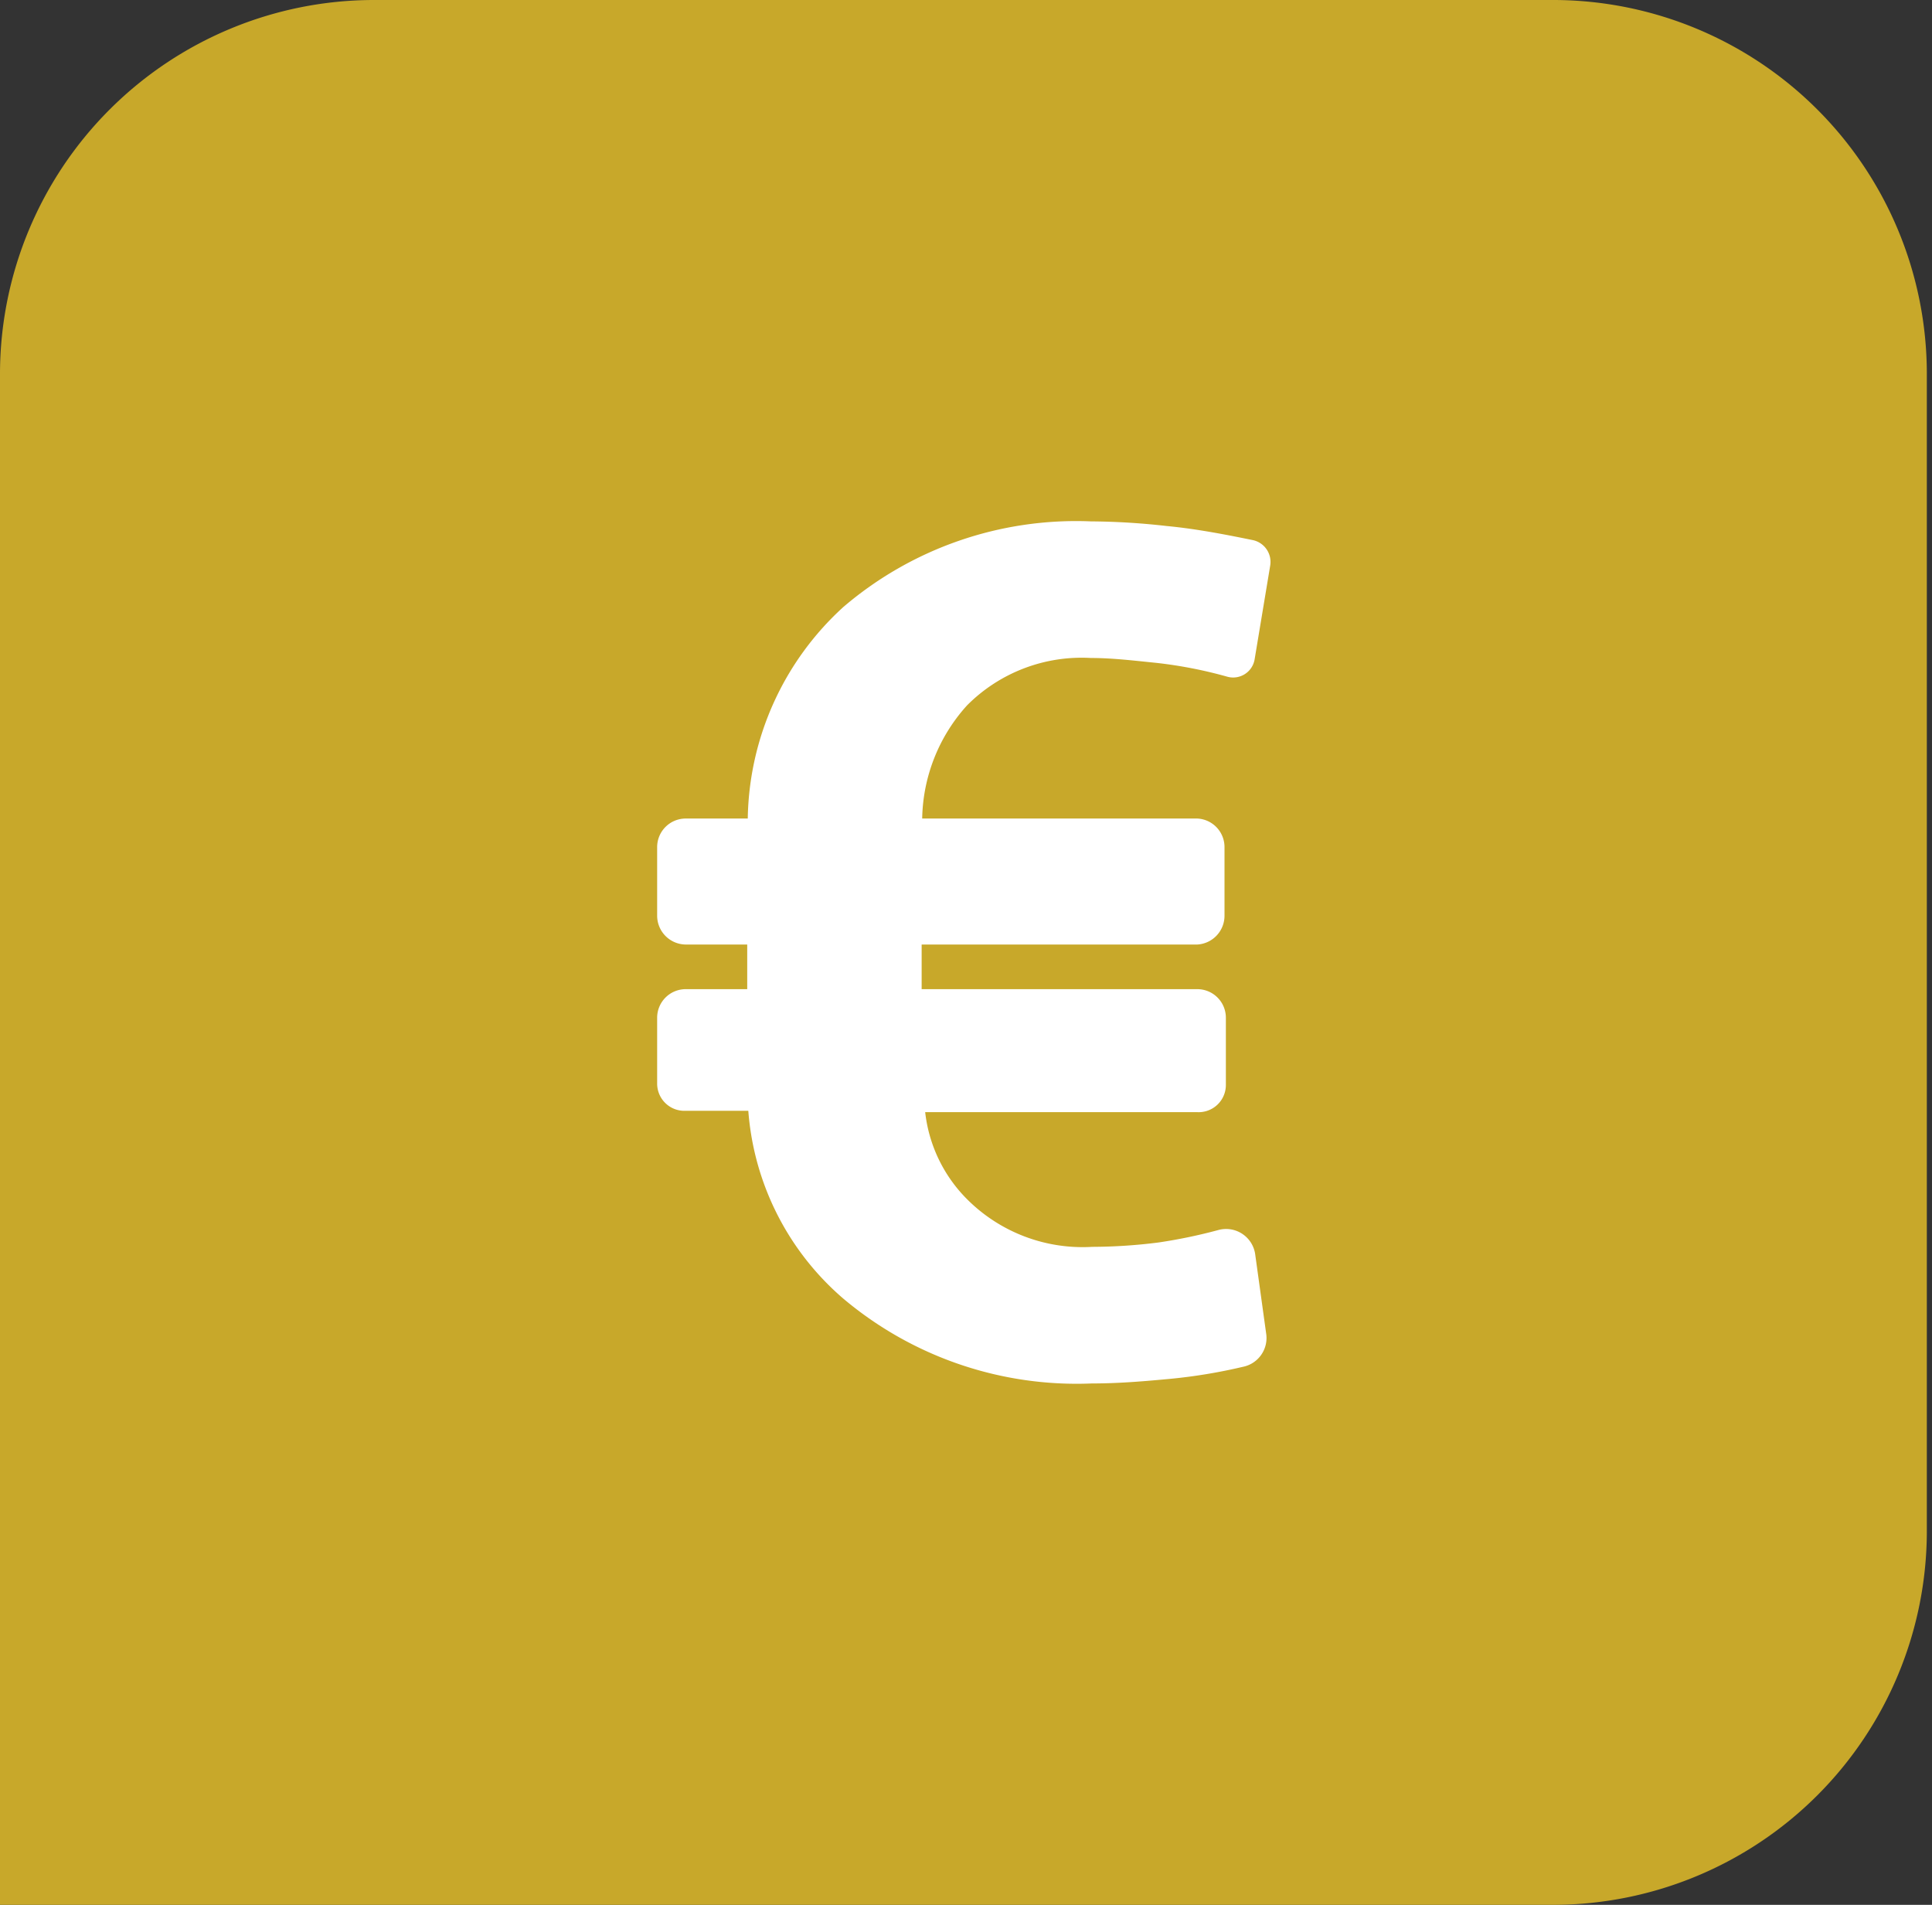
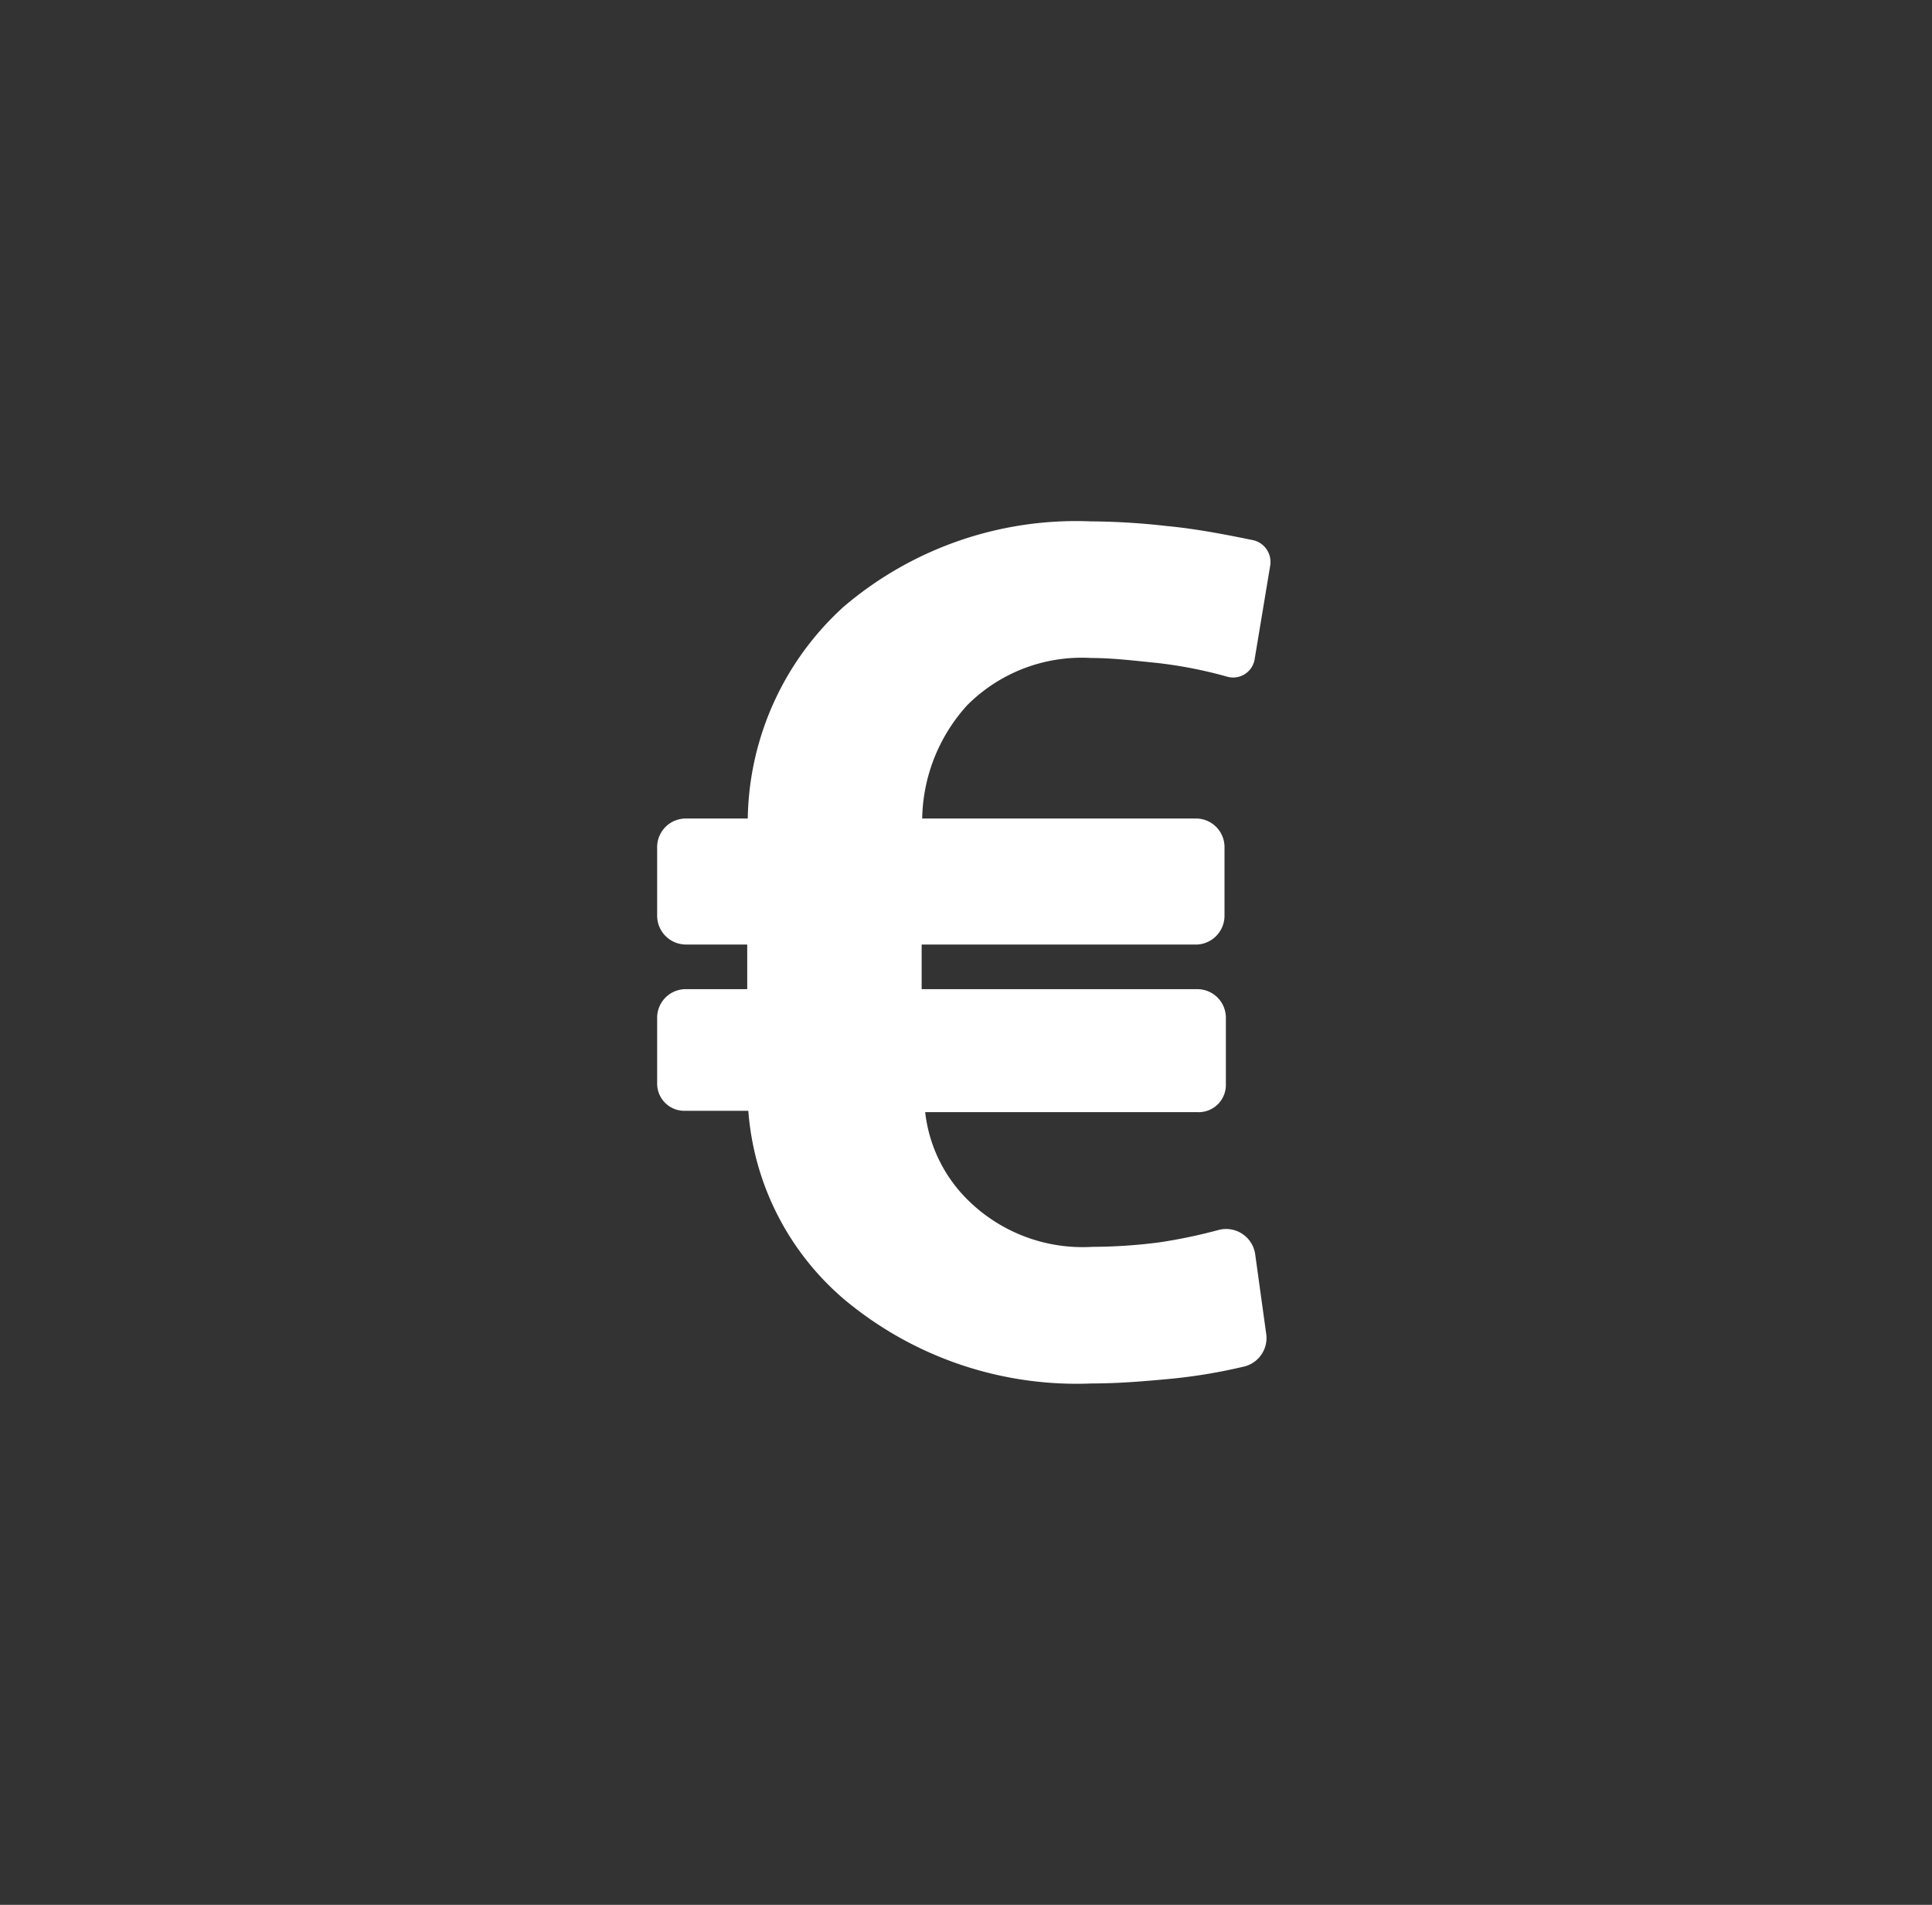
<svg xmlns="http://www.w3.org/2000/svg" id="Ebene_1" data-name="Ebene 1" viewBox="0 0 71 70">
  <rect x="0" y="0" width="71" height="70" fill="#333333" stroke="none" />
  <defs>
    <style>.cls-1{fill:none;}.cls-2{clip-path:url(#clip-path);}.cls-3{fill:#c8a82a;}.cls-4{fill:#fff;}</style>
    <clipPath id="clip-path">
-       <rect class="cls-1" x="0.02" width="70.79" height="70" />
-     </clipPath>
+       </clipPath>
  </defs>
  <title>euro</title>
  <g class="cls-2">
-     <path class="cls-3" d="M57.11,70H0V13.7A13.75,13.75,0,0,1,13.72,0H57.11a13.74,13.74,0,0,1,13.7,13.7V56.3A13.74,13.74,0,0,1,57.11,70" />
-   </g>
+     </g>
  <path class="cls-4" d="M42.57,45.66a19.7,19.7,0,0,1-2.43.16,6,6,0,0,1-4.58-1.73A5.37,5.37,0,0,1,34,40.87H44a1,1,0,0,0,1.05-1V37.41A1.05,1.05,0,0,0,44,36.35H33.87V34.71H44A1.06,1.06,0,0,0,45,33.65V31.14A1.05,1.05,0,0,0,44,30.08H33.89a6.35,6.35,0,0,1,1.65-4.16,5.94,5.94,0,0,1,4.55-1.74c.8,0,1.61.1,2.41.18a16.32,16.32,0,0,1,2.61.51.8.8,0,0,0,1-.66l.57-3.43a.82.82,0,0,0-.63-.93c-.79-.16-2-.41-3.18-.52a25.77,25.77,0,0,0-2.78-.17A13.16,13.16,0,0,0,31,22.3a10.73,10.73,0,0,0-3.52,7.78H25.2a1.05,1.05,0,0,0-1.05,1.06v2.51a1.06,1.06,0,0,0,1.05,1.06h2.26v1.64H25.2a1.05,1.05,0,0,0-1.05,1.06v2.41a1,1,0,0,0,1.05,1h2.3A10.1,10.1,0,0,0,31,47.73a13.31,13.31,0,0,0,9.12,3.11c1,0,1.93-.08,2.89-.17a19.86,19.86,0,0,0,2.66-.44A1.08,1.08,0,0,0,46.53,49l-.4-2.89a1.08,1.08,0,0,0-1.35-.91A19.16,19.16,0,0,1,42.57,45.66Z" />
</svg>